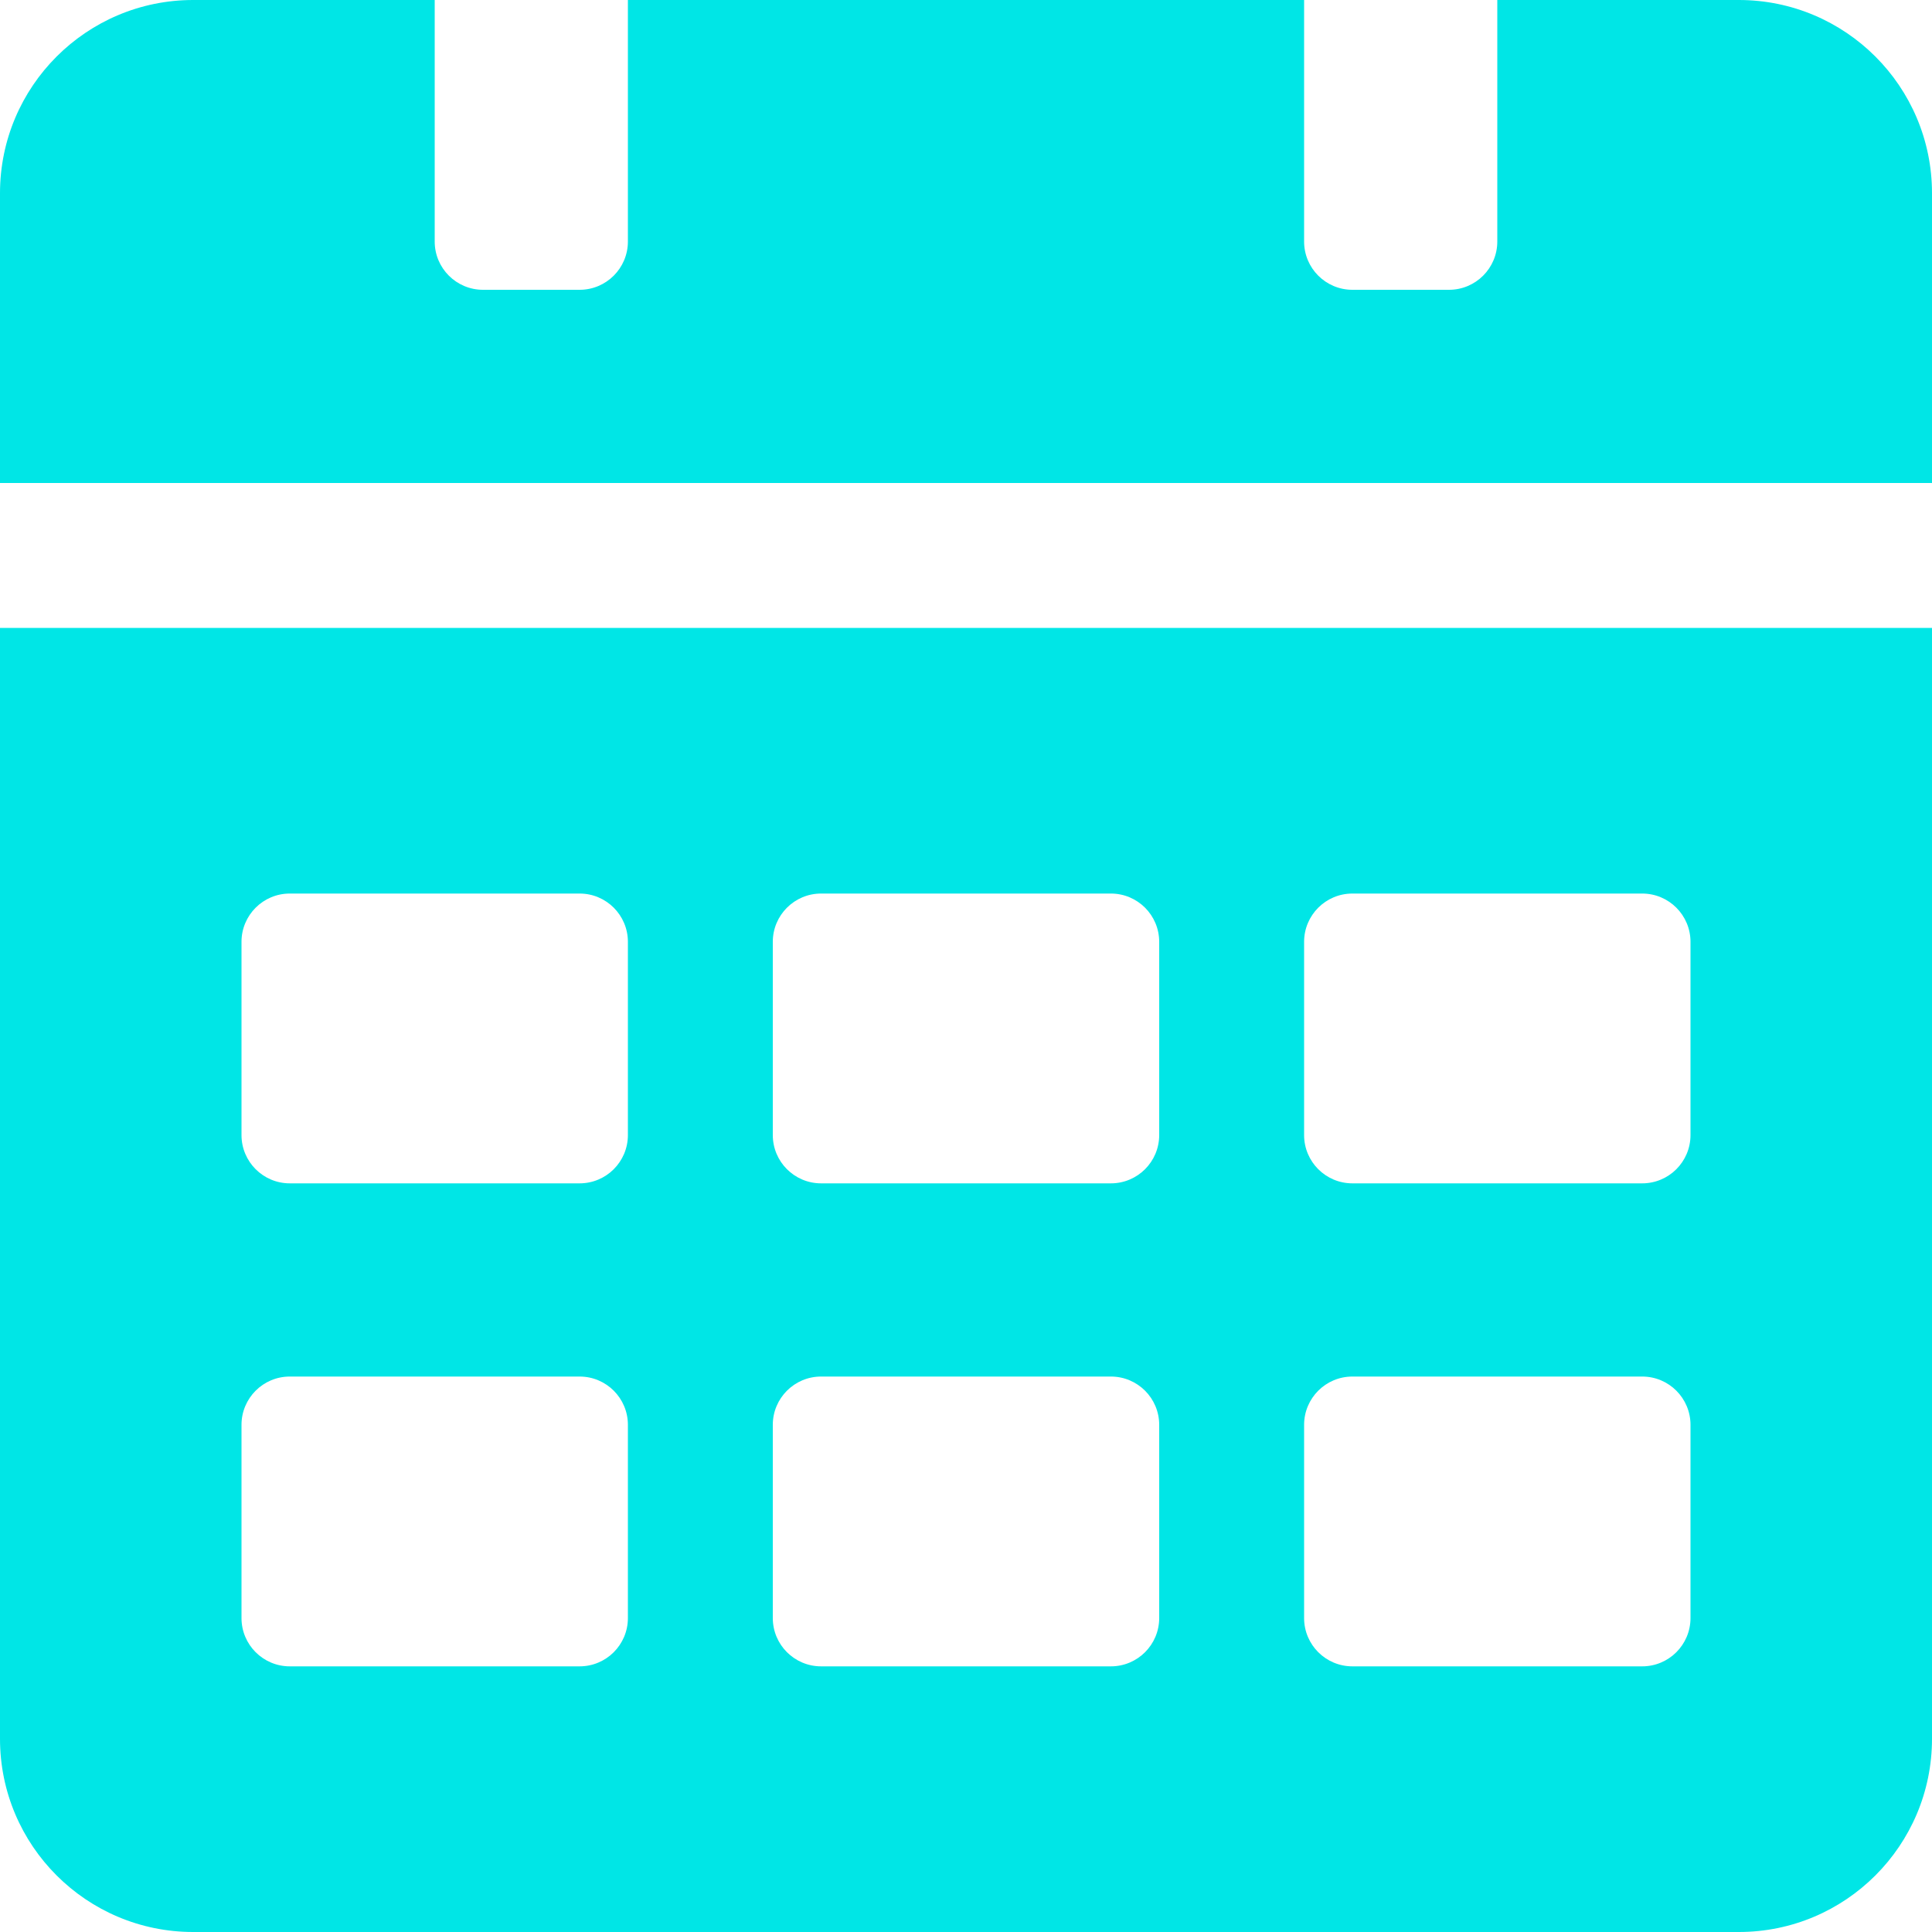
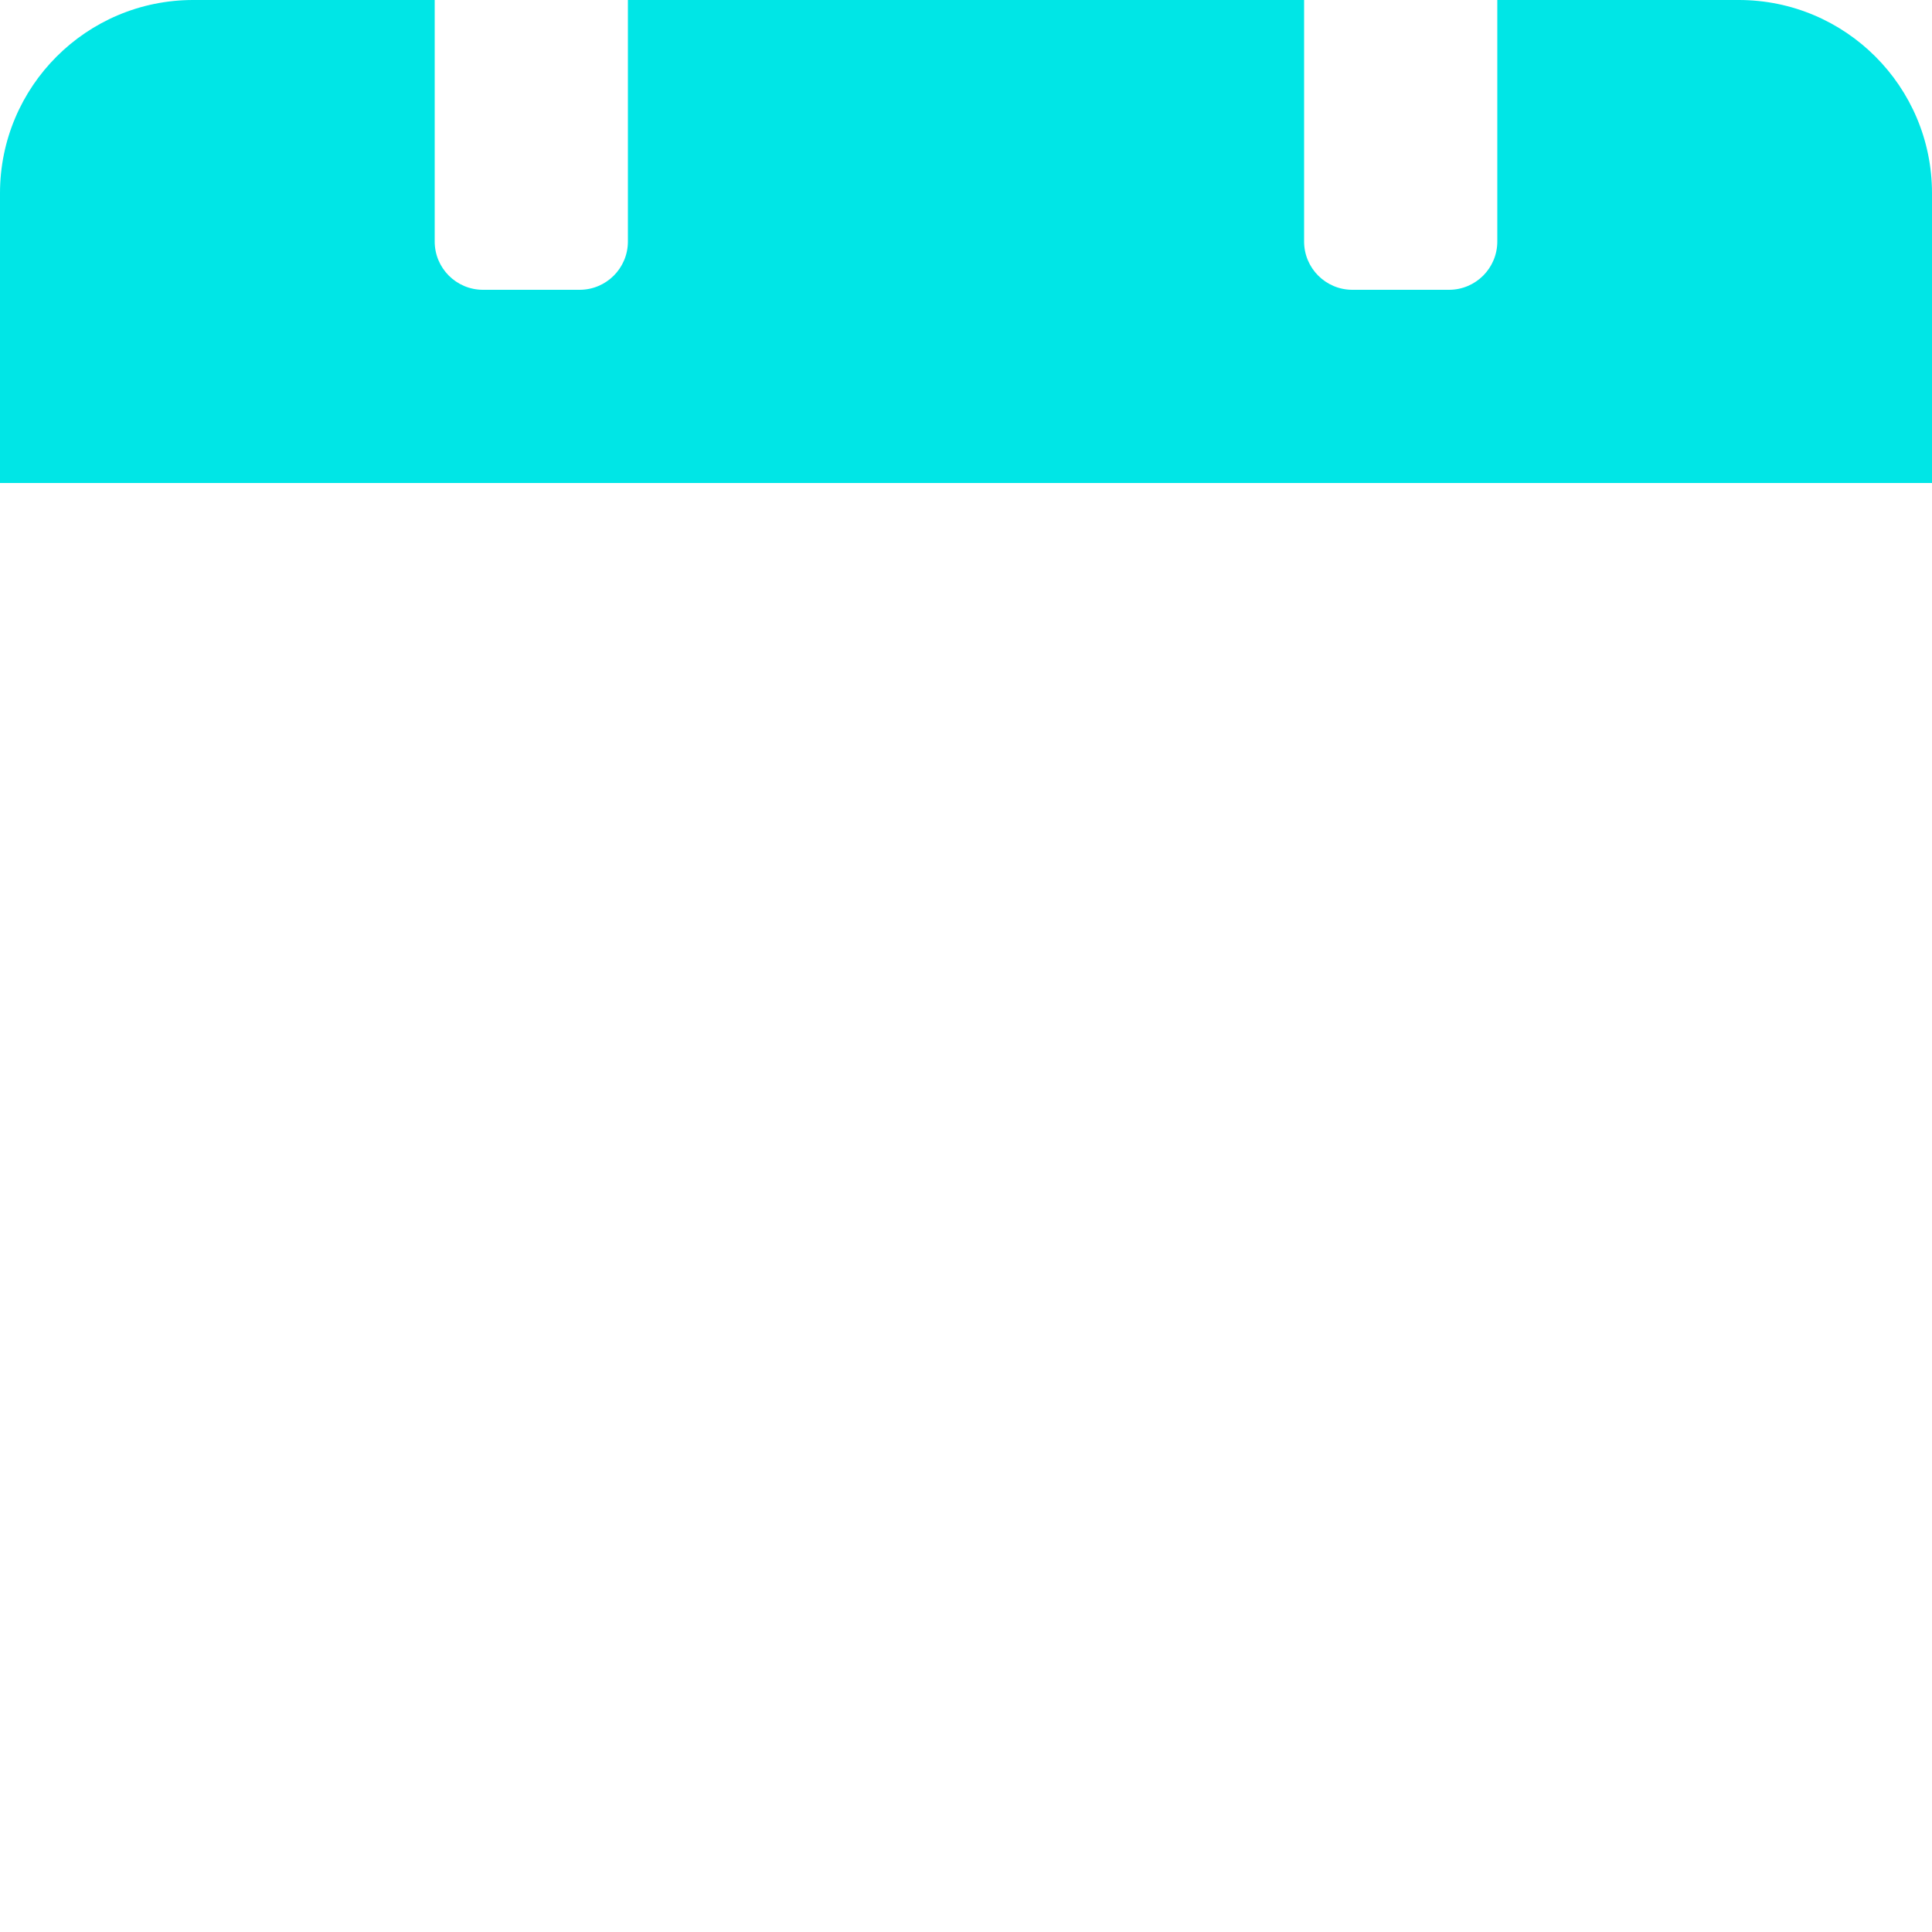
<svg xmlns="http://www.w3.org/2000/svg" width="100" height="100" viewBox="0 0 100 100" fill="none">
-   <path fill-rule="evenodd" clip-rule="evenodd" d="M100 90C100 95.523 95.523 100 90 100H10C4.477 100 4.02715e-08 95.523 0 90V32.5H100V90ZM15 71.25C13.619 71.25 12.5 72.369 12.5 73.75V83.75C12.5 85.131 13.619 86.25 15 86.25H30C31.381 86.25 32.5 85.131 32.5 83.75V73.75C32.5 72.369 31.381 71.25 30 71.25H15ZM42.5 71.25C41.119 71.25 40 72.369 40 73.75V83.75C40 85.131 41.119 86.25 42.5 86.25H57.5C58.881 86.25 60 85.131 60 83.75V73.75C60 72.369 58.881 71.25 57.5 71.25H42.5ZM70 71.25C68.619 71.25 67.5 72.369 67.5 73.75V83.75C67.5 85.131 68.619 86.25 70 86.25H85C86.381 86.25 87.5 85.131 87.5 83.75V73.75C87.5 72.369 86.381 71.25 85 71.25H70ZM15 46.25C13.619 46.25 12.5 47.369 12.5 48.75V58.75C12.5 60.131 13.619 61.25 15 61.25H30C31.381 61.25 32.5 60.131 32.5 58.75V48.75C32.5 47.369 31.381 46.25 30 46.25H15ZM42.5 46.25C41.119 46.25 40 47.369 40 48.75V58.75C40 60.131 41.119 61.25 42.5 61.25H57.5C58.881 61.25 60 60.131 60 58.75V48.75C60 47.369 58.881 46.25 57.5 46.25H42.5ZM70 46.25C68.619 46.25 67.5 47.369 67.5 48.75V58.75C67.5 60.131 68.619 61.25 70 61.25H85C86.381 61.25 87.5 60.131 87.5 58.75V48.75C87.5 47.369 86.381 46.25 85 46.25H70Z" fill="#00E6E6" />
  <path d="M22.5 12.5C22.5 13.881 23.619 15 25 15H30C31.381 15 32.5 13.881 32.5 12.5V0H67.5V12.5C67.5 13.881 68.619 15 70 15H75C76.381 15 77.5 13.881 77.5 12.5V0H90C95.523 1.28853e-06 100 4.477 100 10V25H0V10C0 4.477 4.477 8.05332e-08 10 0H22.5V12.5Z" fill="#00E6E6" />
</svg>